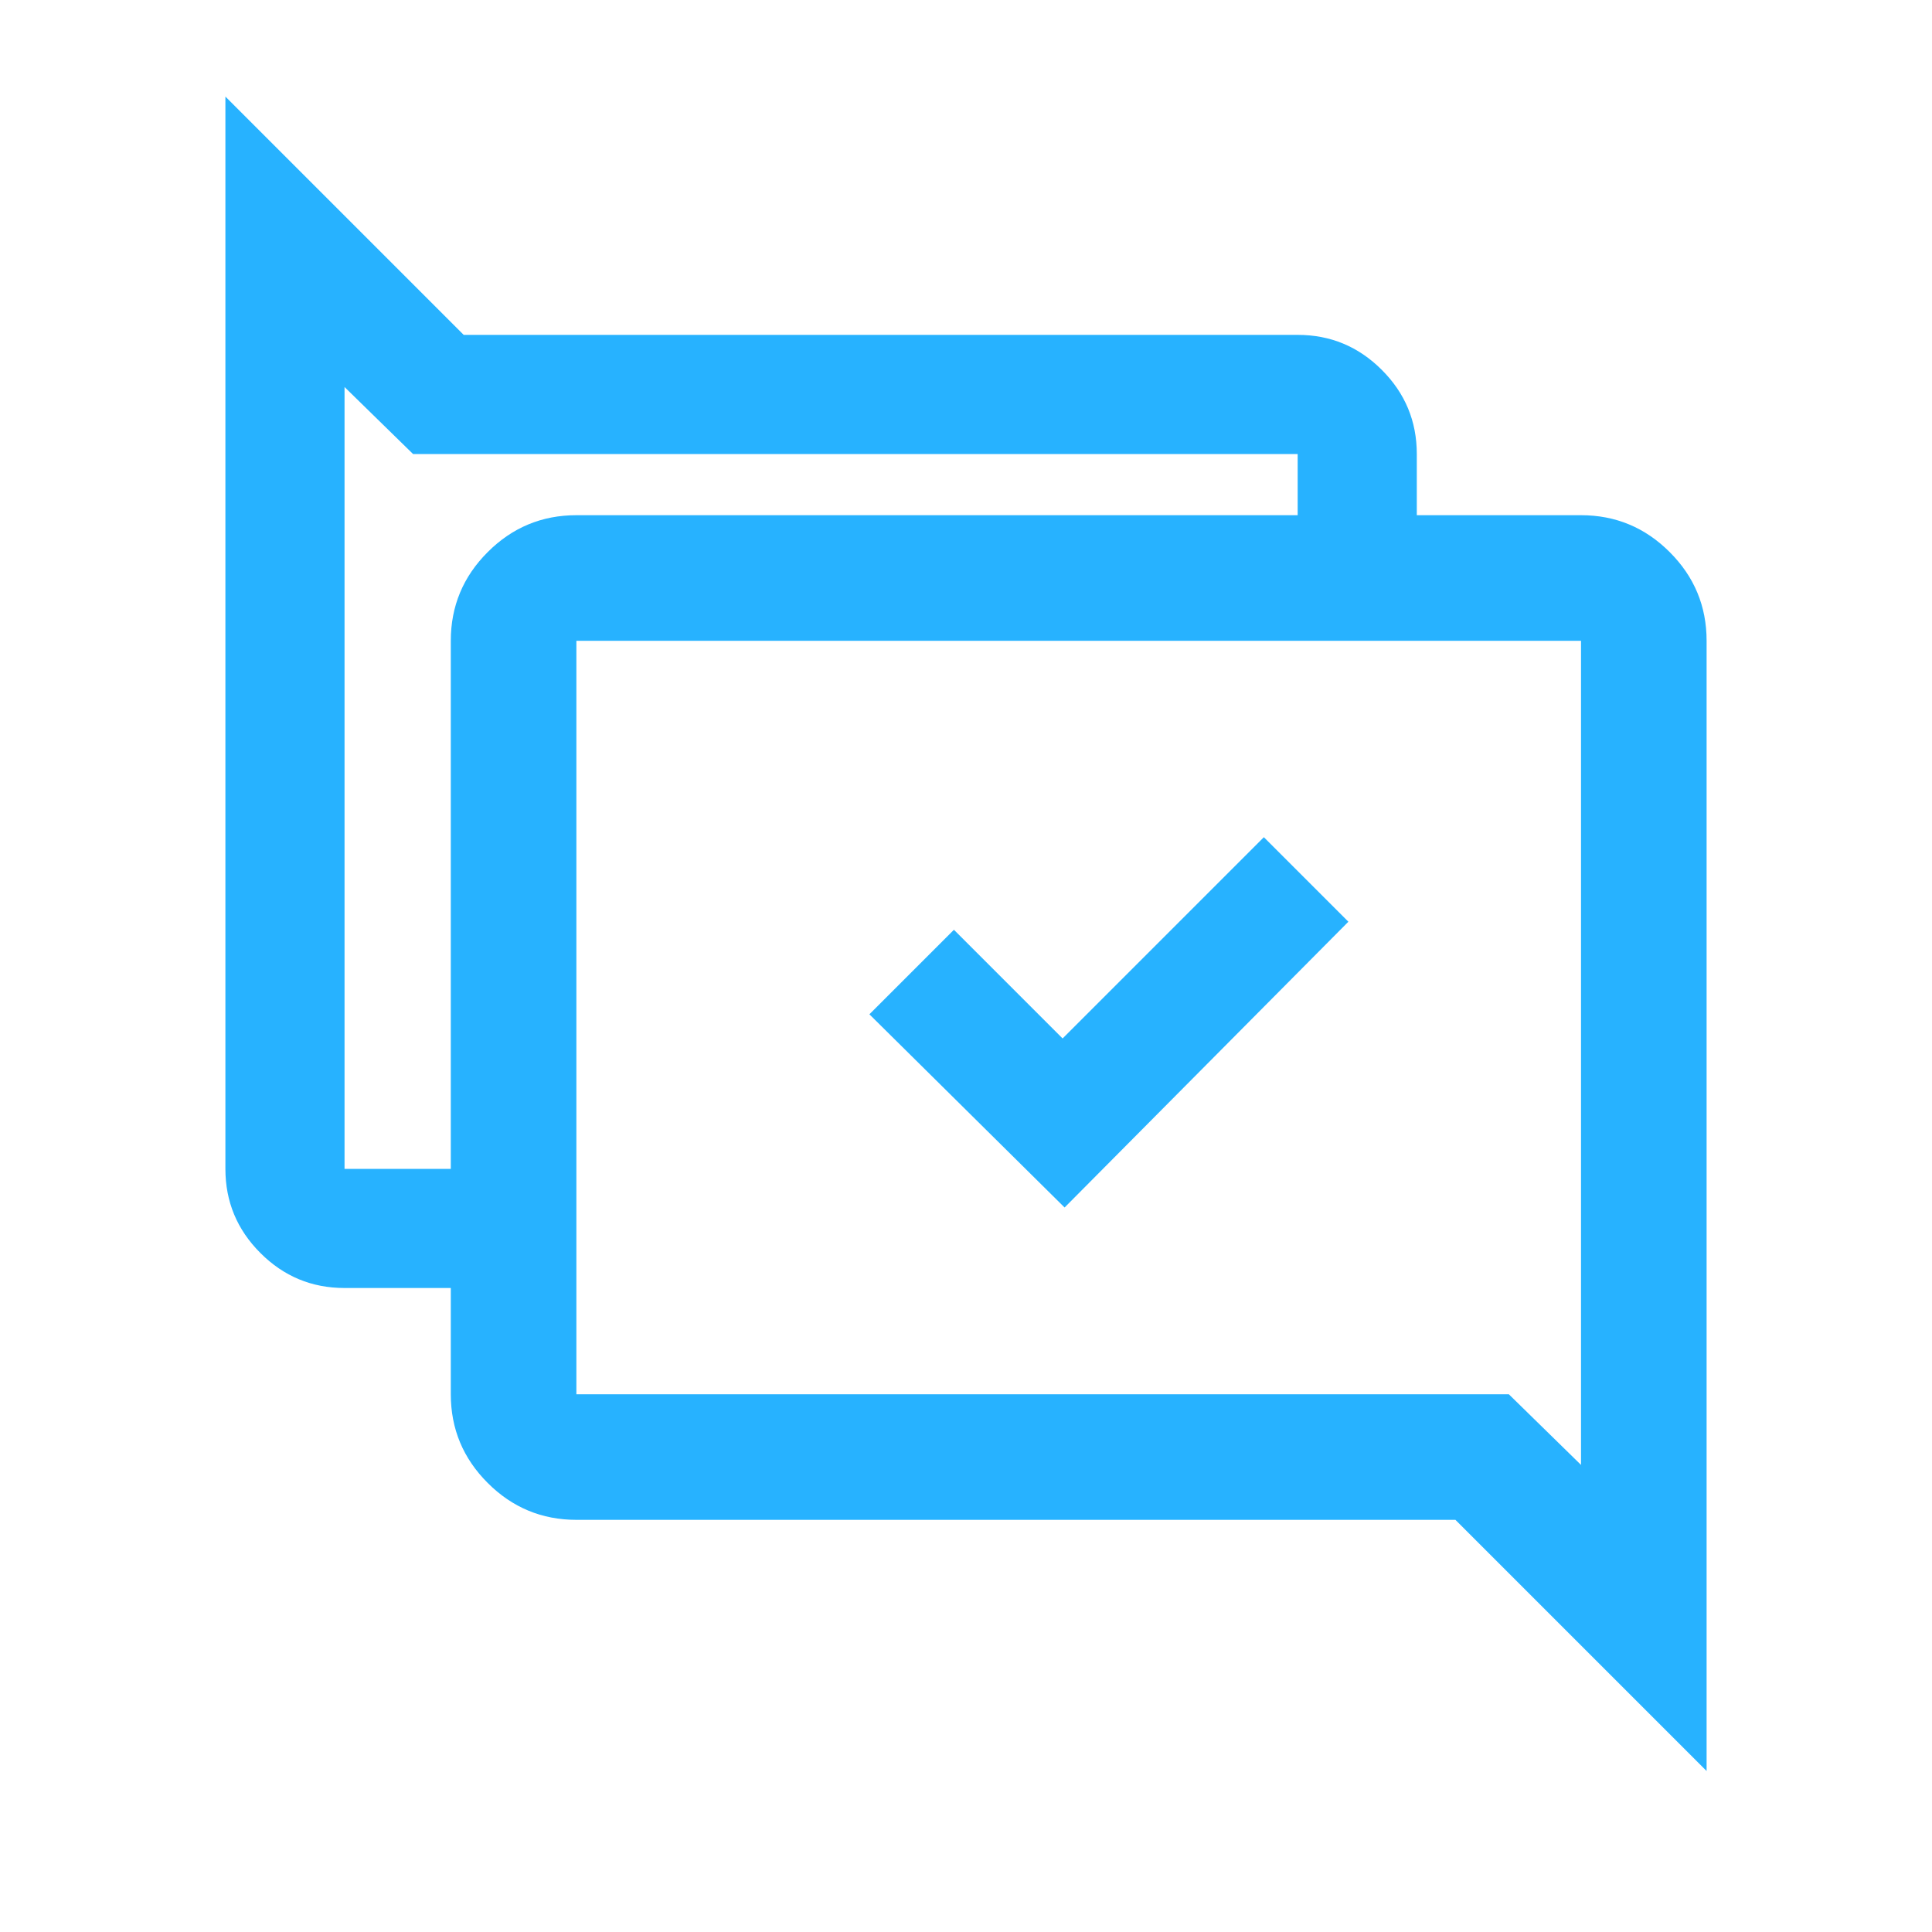
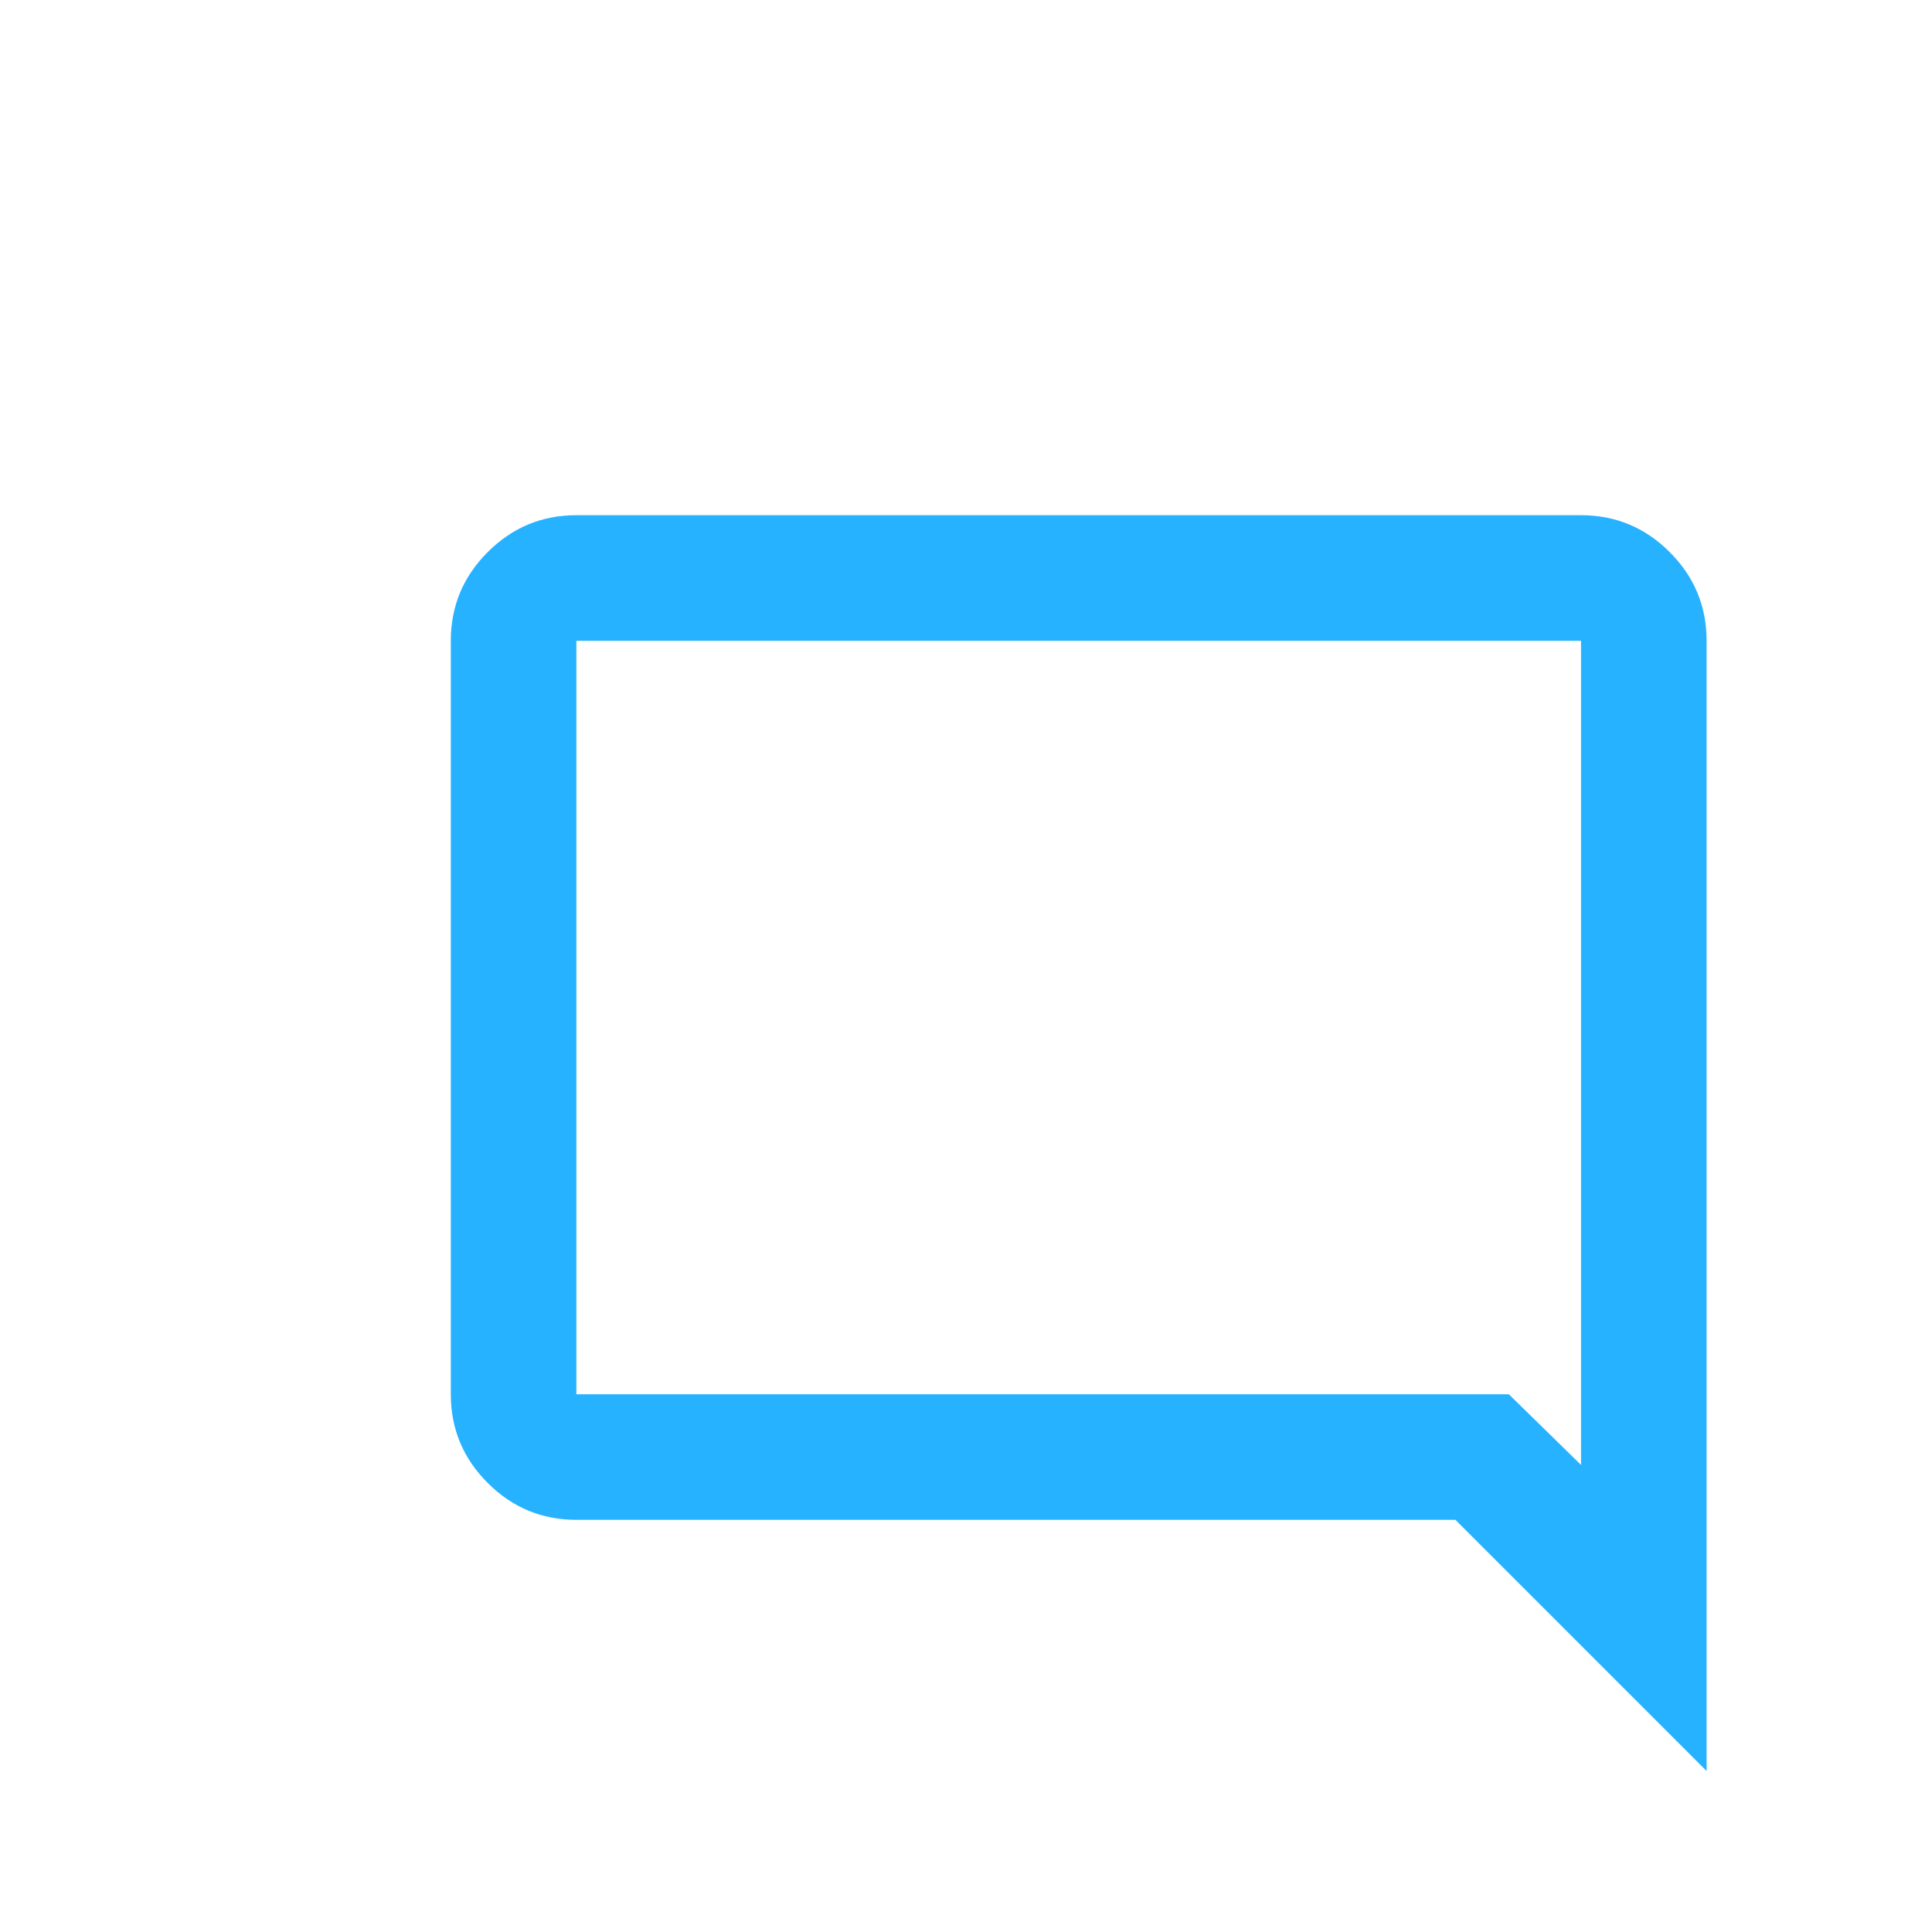
<svg xmlns="http://www.w3.org/2000/svg" width="60" height="60" viewBox="0 0 60 60" fill="none">
-   <path d="M53 55L45.2 47.2H17.9C16.828 47.2 15.909 46.818 15.146 46.054C14.382 45.291 14 44.373 14 43.3V19.9C14 18.828 14.382 17.909 15.146 17.146C15.909 16.382 16.828 16 17.9 16H49.1C50.172 16 51.091 16.382 51.854 17.146C52.618 17.909 53 18.828 53 19.9V55ZM17.9 43.3H46.858L49.1 45.494V19.9H17.9V43.3Z" fill="#27B2FF" />
-   <path d="M14.4 10.4L7 3V36.3C7 37.318 7.362 38.188 8.087 38.913C8.811 39.638 9.682 40 10.7 40H16V36.3H10.7V12.019L12.828 14.1H40.3V18H44V14.1C44 13.082 43.638 12.211 42.913 11.487C42.188 10.762 41.318 10.4 40.3 10.4H14.4Z" fill="#27B2FF" />
-   <path d="M33.062 37.5L27 31.5L29.625 28.875L33 32.25L39.25 26L41.875 28.625L33.062 37.5Z" fill="#27B2FF" />
+   <path d="M53 55L45.2 47.2H17.9C16.828 47.2 15.909 46.818 15.146 46.054C14.382 45.291 14 44.373 14 43.3V19.9C14 18.828 14.382 17.909 15.146 17.146C15.909 16.382 16.828 16 17.9 16H49.1C50.172 16 51.091 16.382 51.854 17.146C52.618 17.909 53 18.828 53 19.9V55ZM17.9 43.3H46.858L49.1 45.494V19.9H17.9Z" fill="#27B2FF" />
</svg>